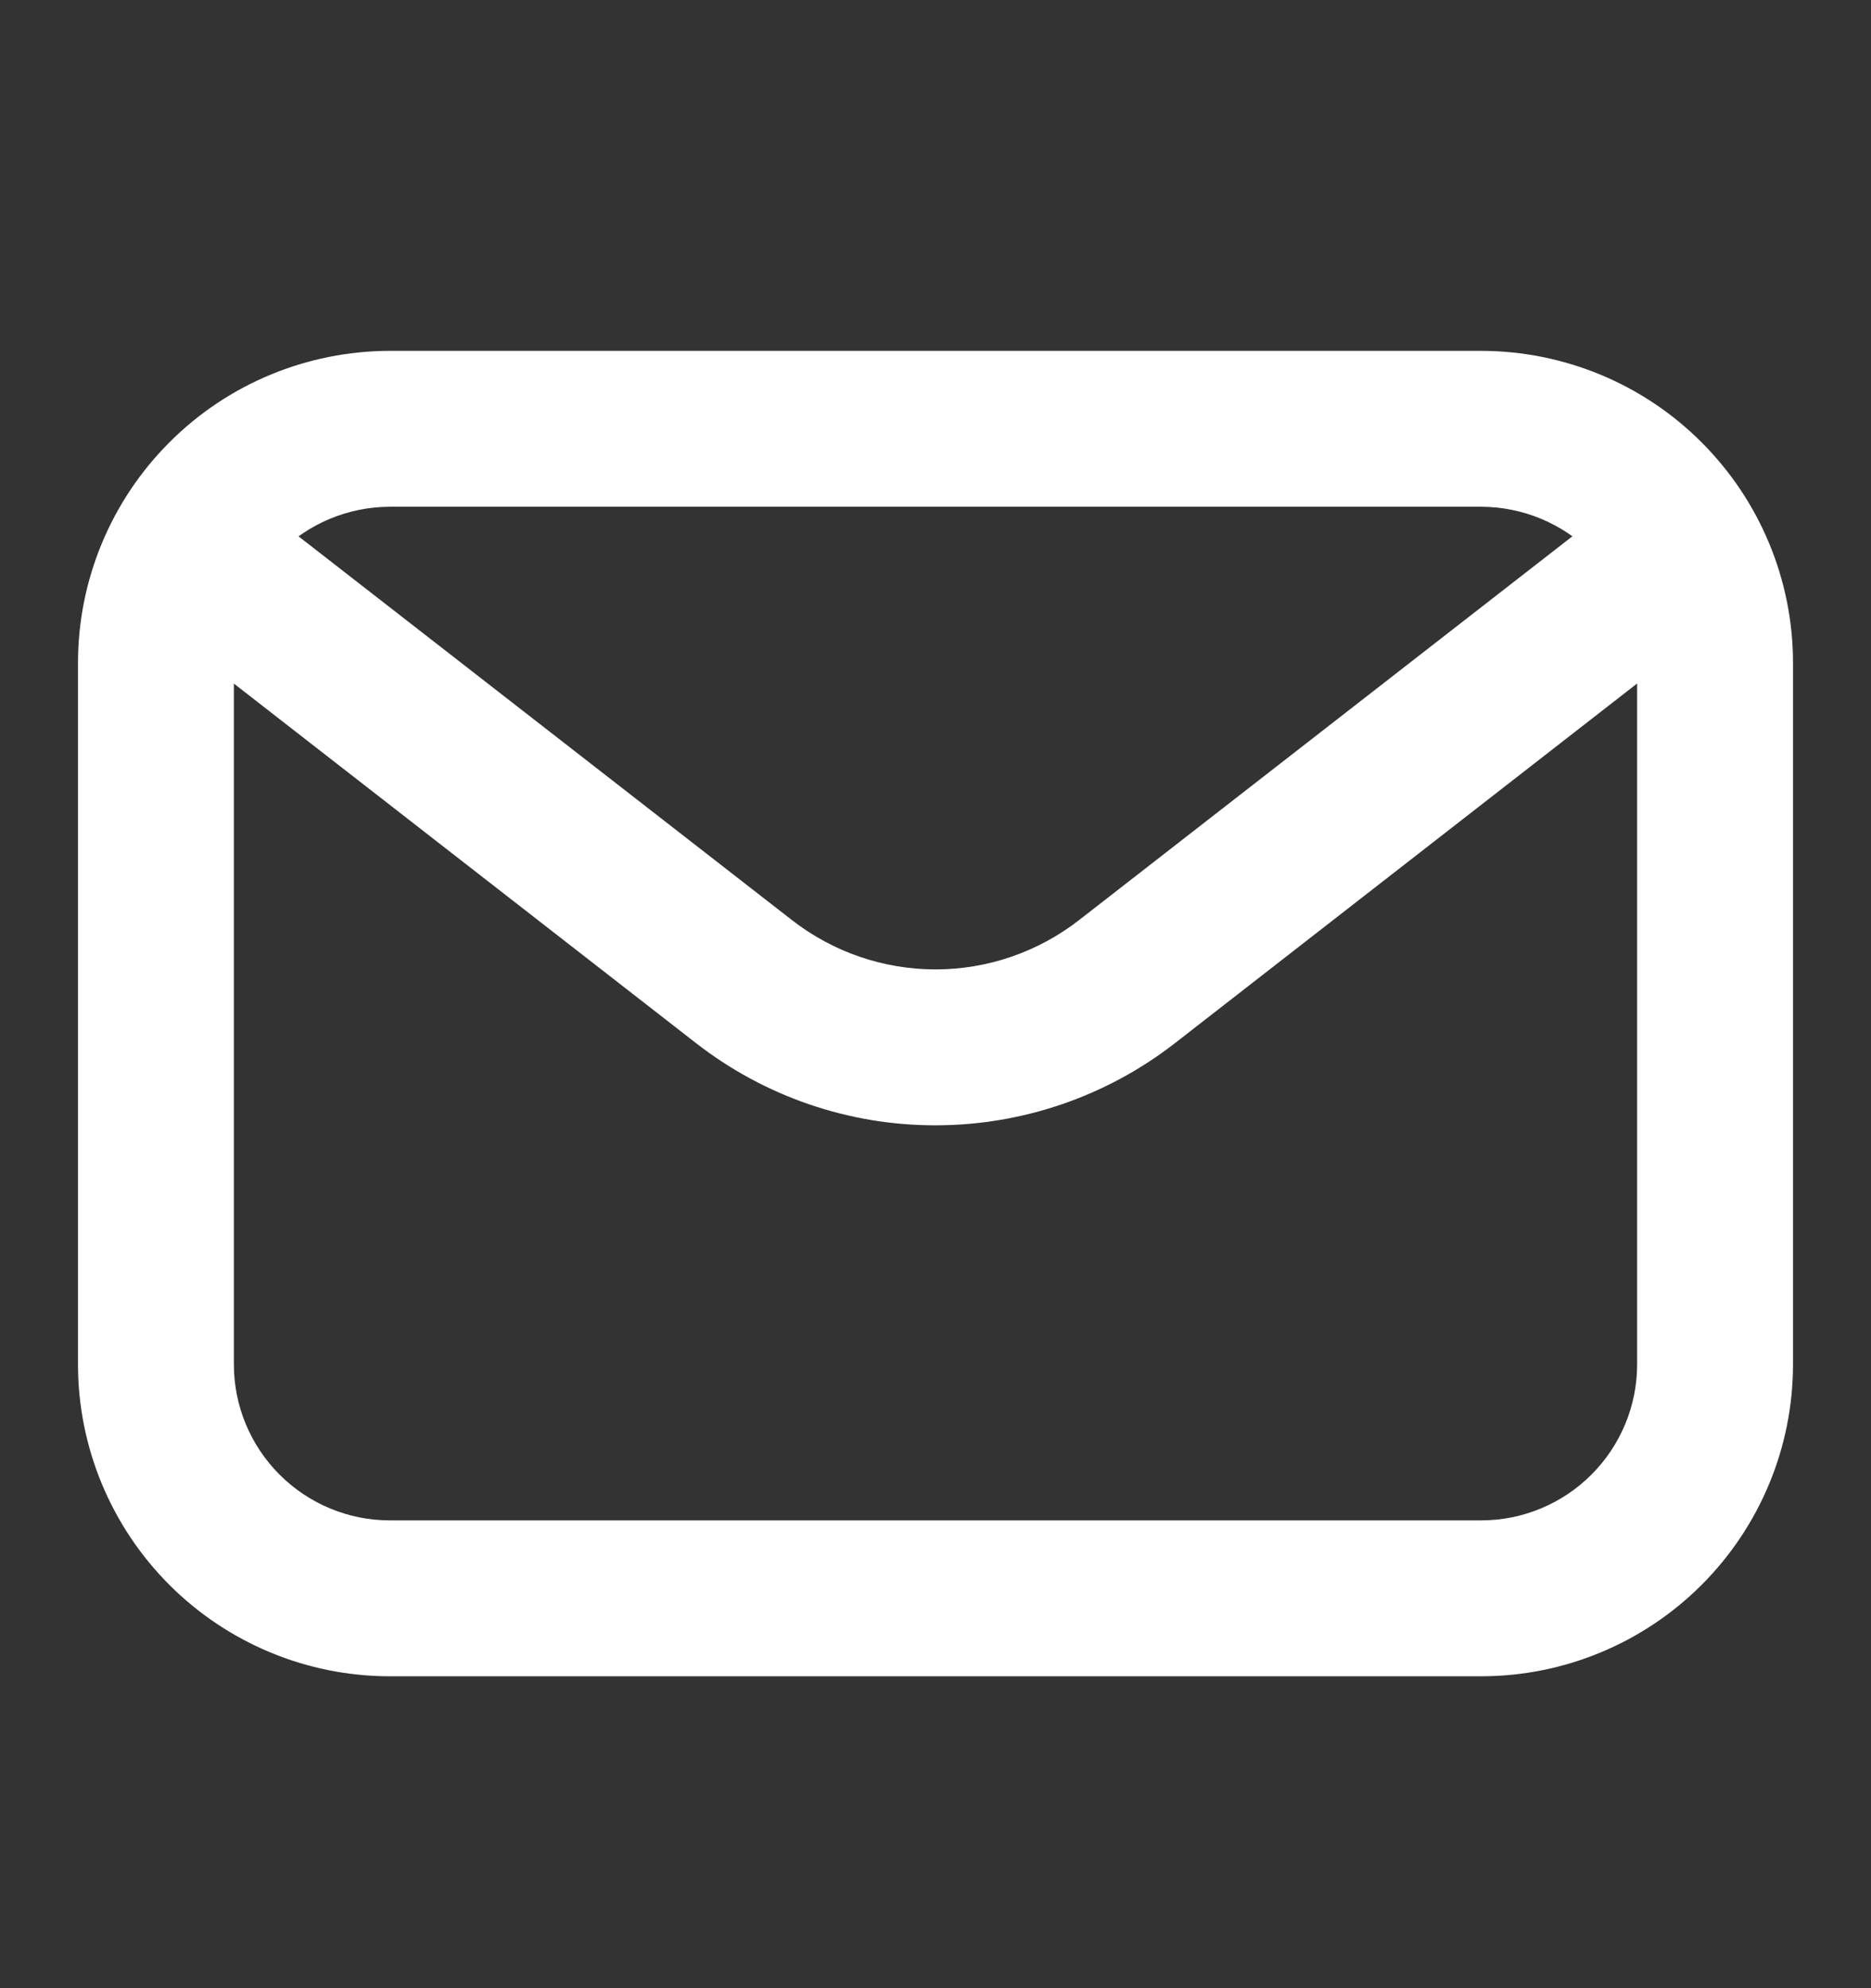
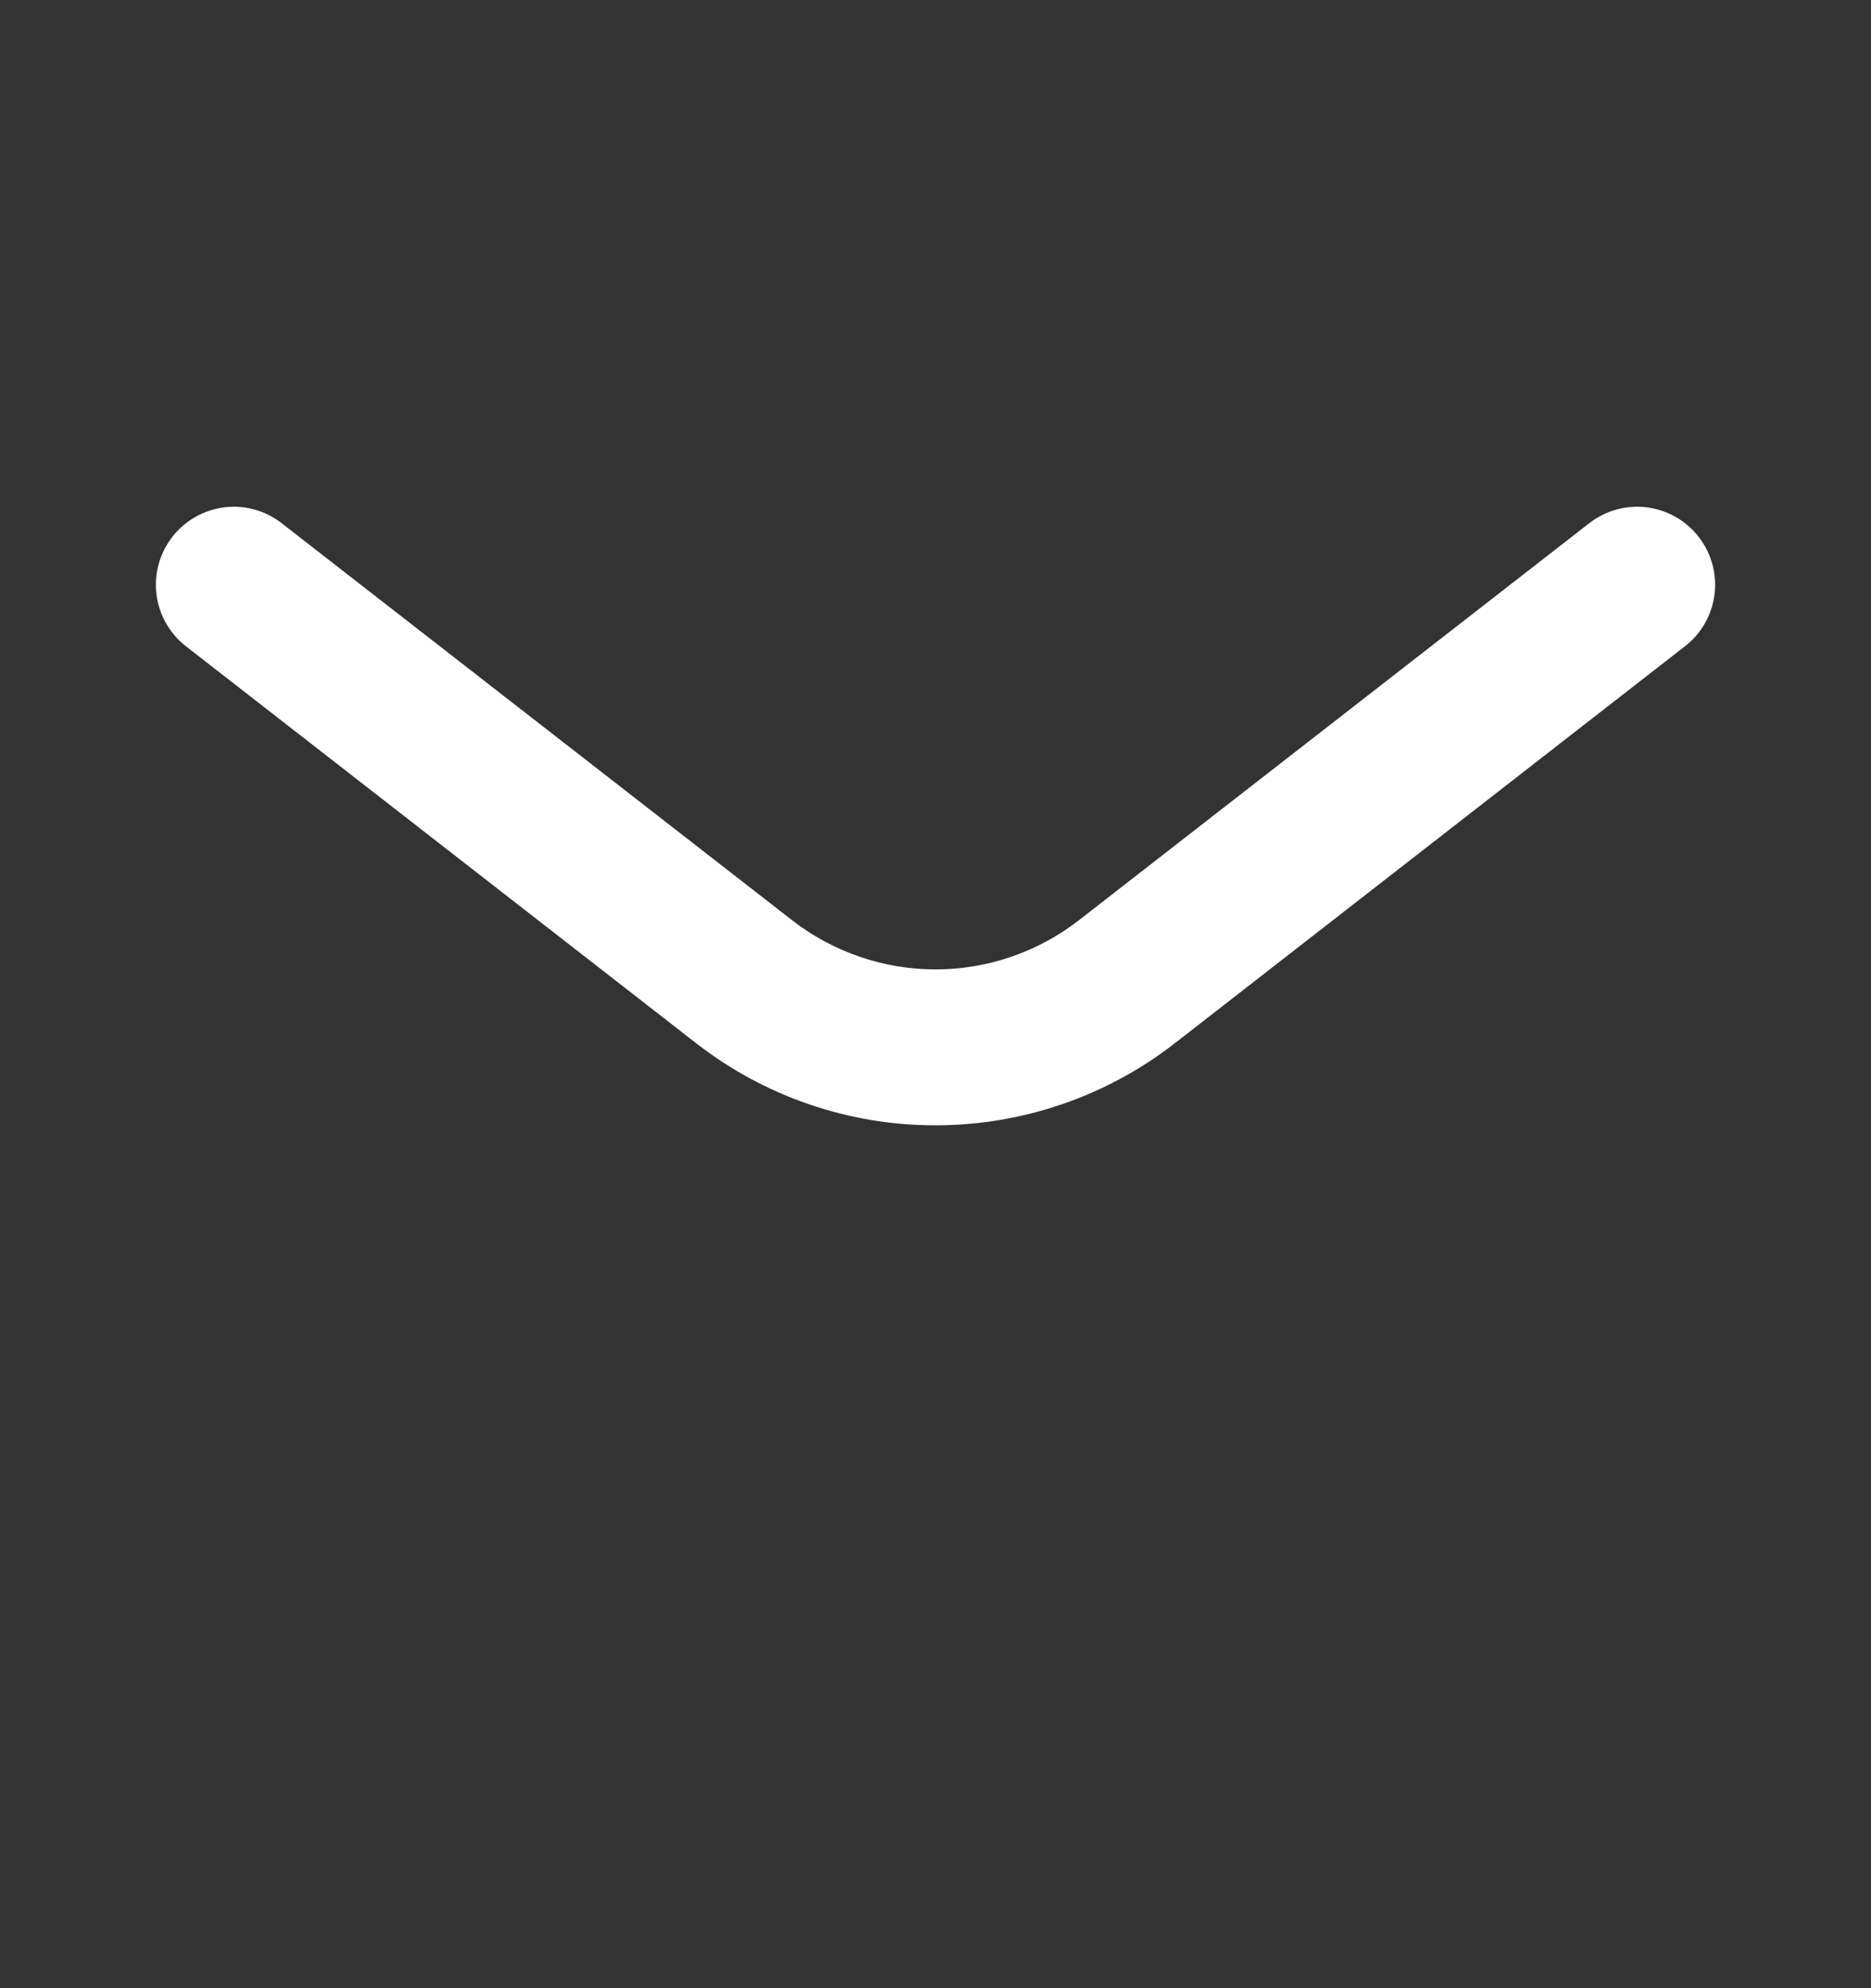
<svg xmlns="http://www.w3.org/2000/svg" width="16" height="17" viewBox="0 0 16 17" fill="none">
  <rect x="0" y="0" width="16" height="17" fill="#333333" stroke="none" />
  <g id="fi_10421464">
    <g id="Layer 2">
-       <path id="Vector" d="M12.667 14.333H3.333C2.626 14.333 1.948 14.051 1.449 13.552C0.949 13.052 0.667 12.374 0.667 11.667V5.667C0.667 4.96 0.949 4.282 1.449 3.782C1.948 3.282 2.626 3.001 3.333 3H12.667C13.374 3.001 14.052 3.282 14.551 3.782C15.051 4.282 15.333 4.96 15.333 5.667V11.667C15.333 12.374 15.051 13.052 14.551 13.552C14.052 14.051 13.374 14.333 12.667 14.333ZM3.333 4.333C2.98 4.334 2.641 4.474 2.391 4.724C2.141 4.974 2 5.313 2 5.667V11.667C2 12.02 2.141 12.359 2.391 12.609C2.641 12.859 2.98 13 3.333 13H12.667C13.02 13 13.359 12.859 13.609 12.609C13.859 12.359 14 12.02 14 11.667V5.667C14 5.313 13.859 4.974 13.609 4.724C13.359 4.474 13.02 4.334 12.667 4.333H3.333Z" fill="white" />
      <path id="Vector_2" d="M8 9.622C7.258 9.623 6.538 9.375 5.953 8.92L1.59 5.526C1.451 5.418 1.36 5.258 1.338 5.083C1.316 4.907 1.365 4.73 1.474 4.59C1.582 4.451 1.742 4.36 1.917 4.338C2.093 4.316 2.27 4.365 2.409 4.474L6.772 7.867C7.123 8.14 7.555 8.289 8 8.289C8.445 8.289 8.877 8.14 9.228 7.867L13.59 4.474C13.73 4.365 13.907 4.316 14.083 4.338C14.258 4.36 14.418 4.451 14.526 4.59C14.635 4.73 14.684 4.907 14.662 5.083C14.64 5.258 14.549 5.418 14.409 5.526L10.047 8.92C9.462 9.375 8.741 9.622 8 9.622Z" fill="white" />
    </g>
  </g>
</svg>